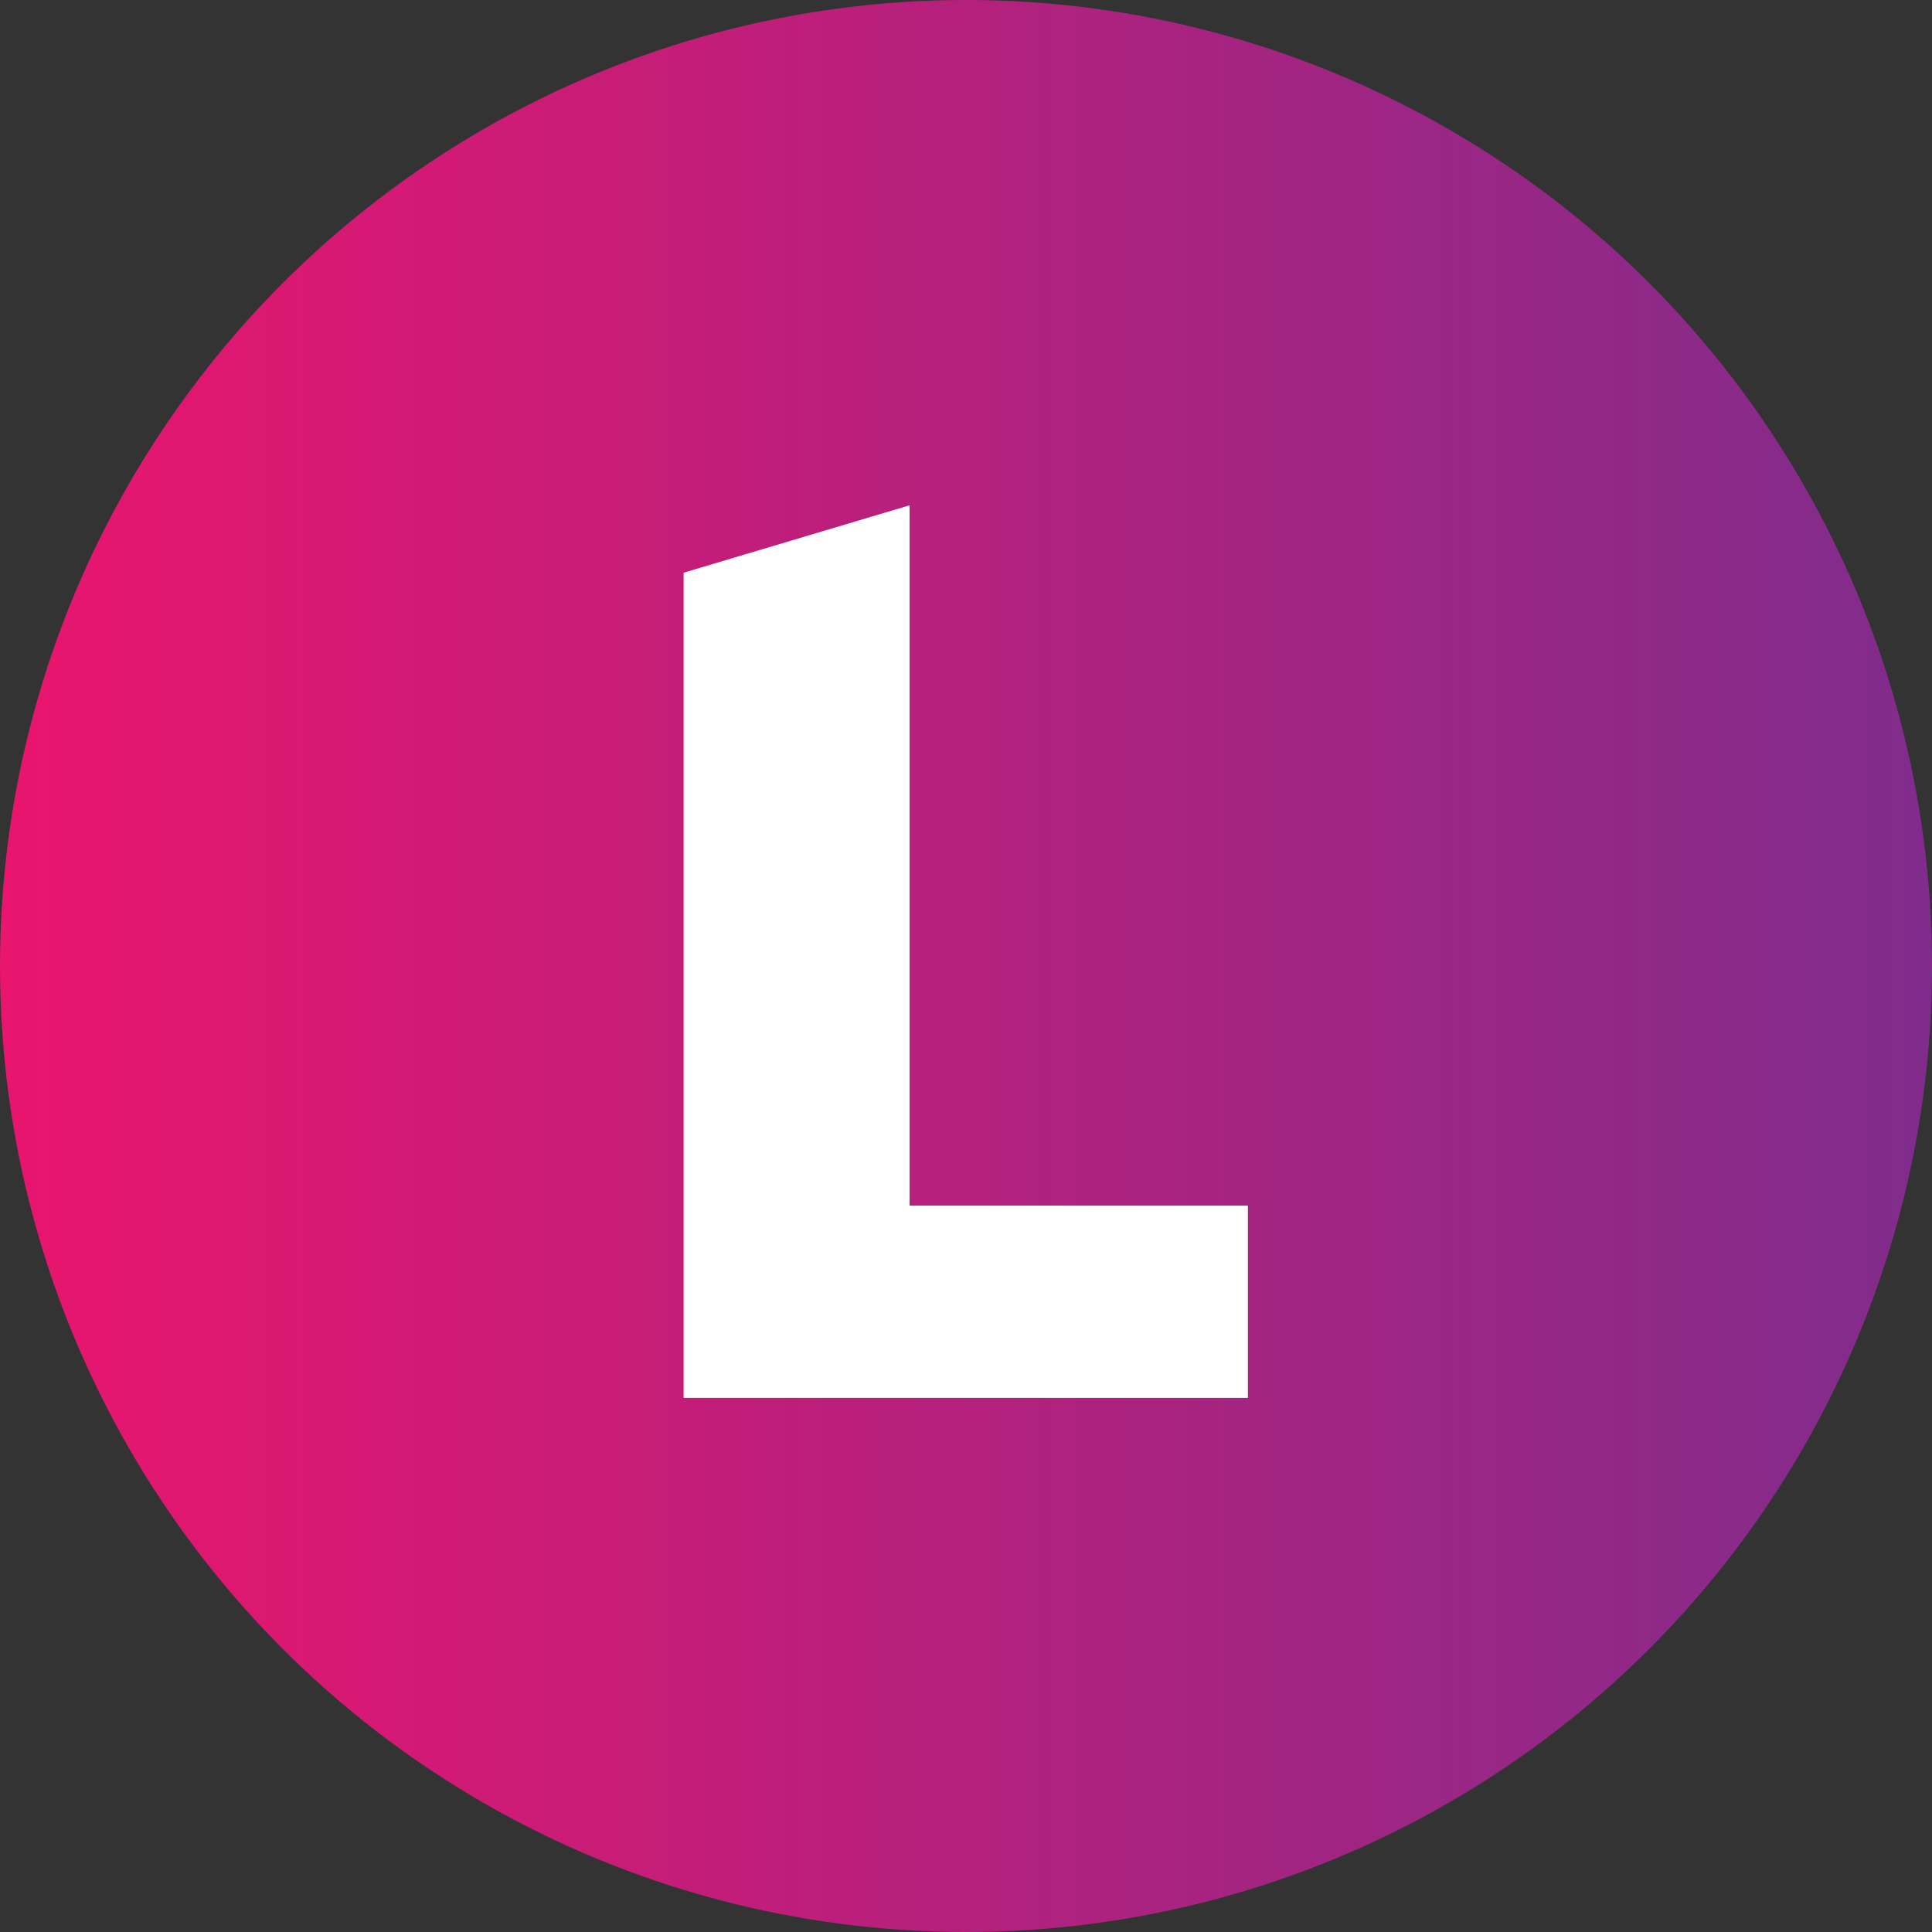
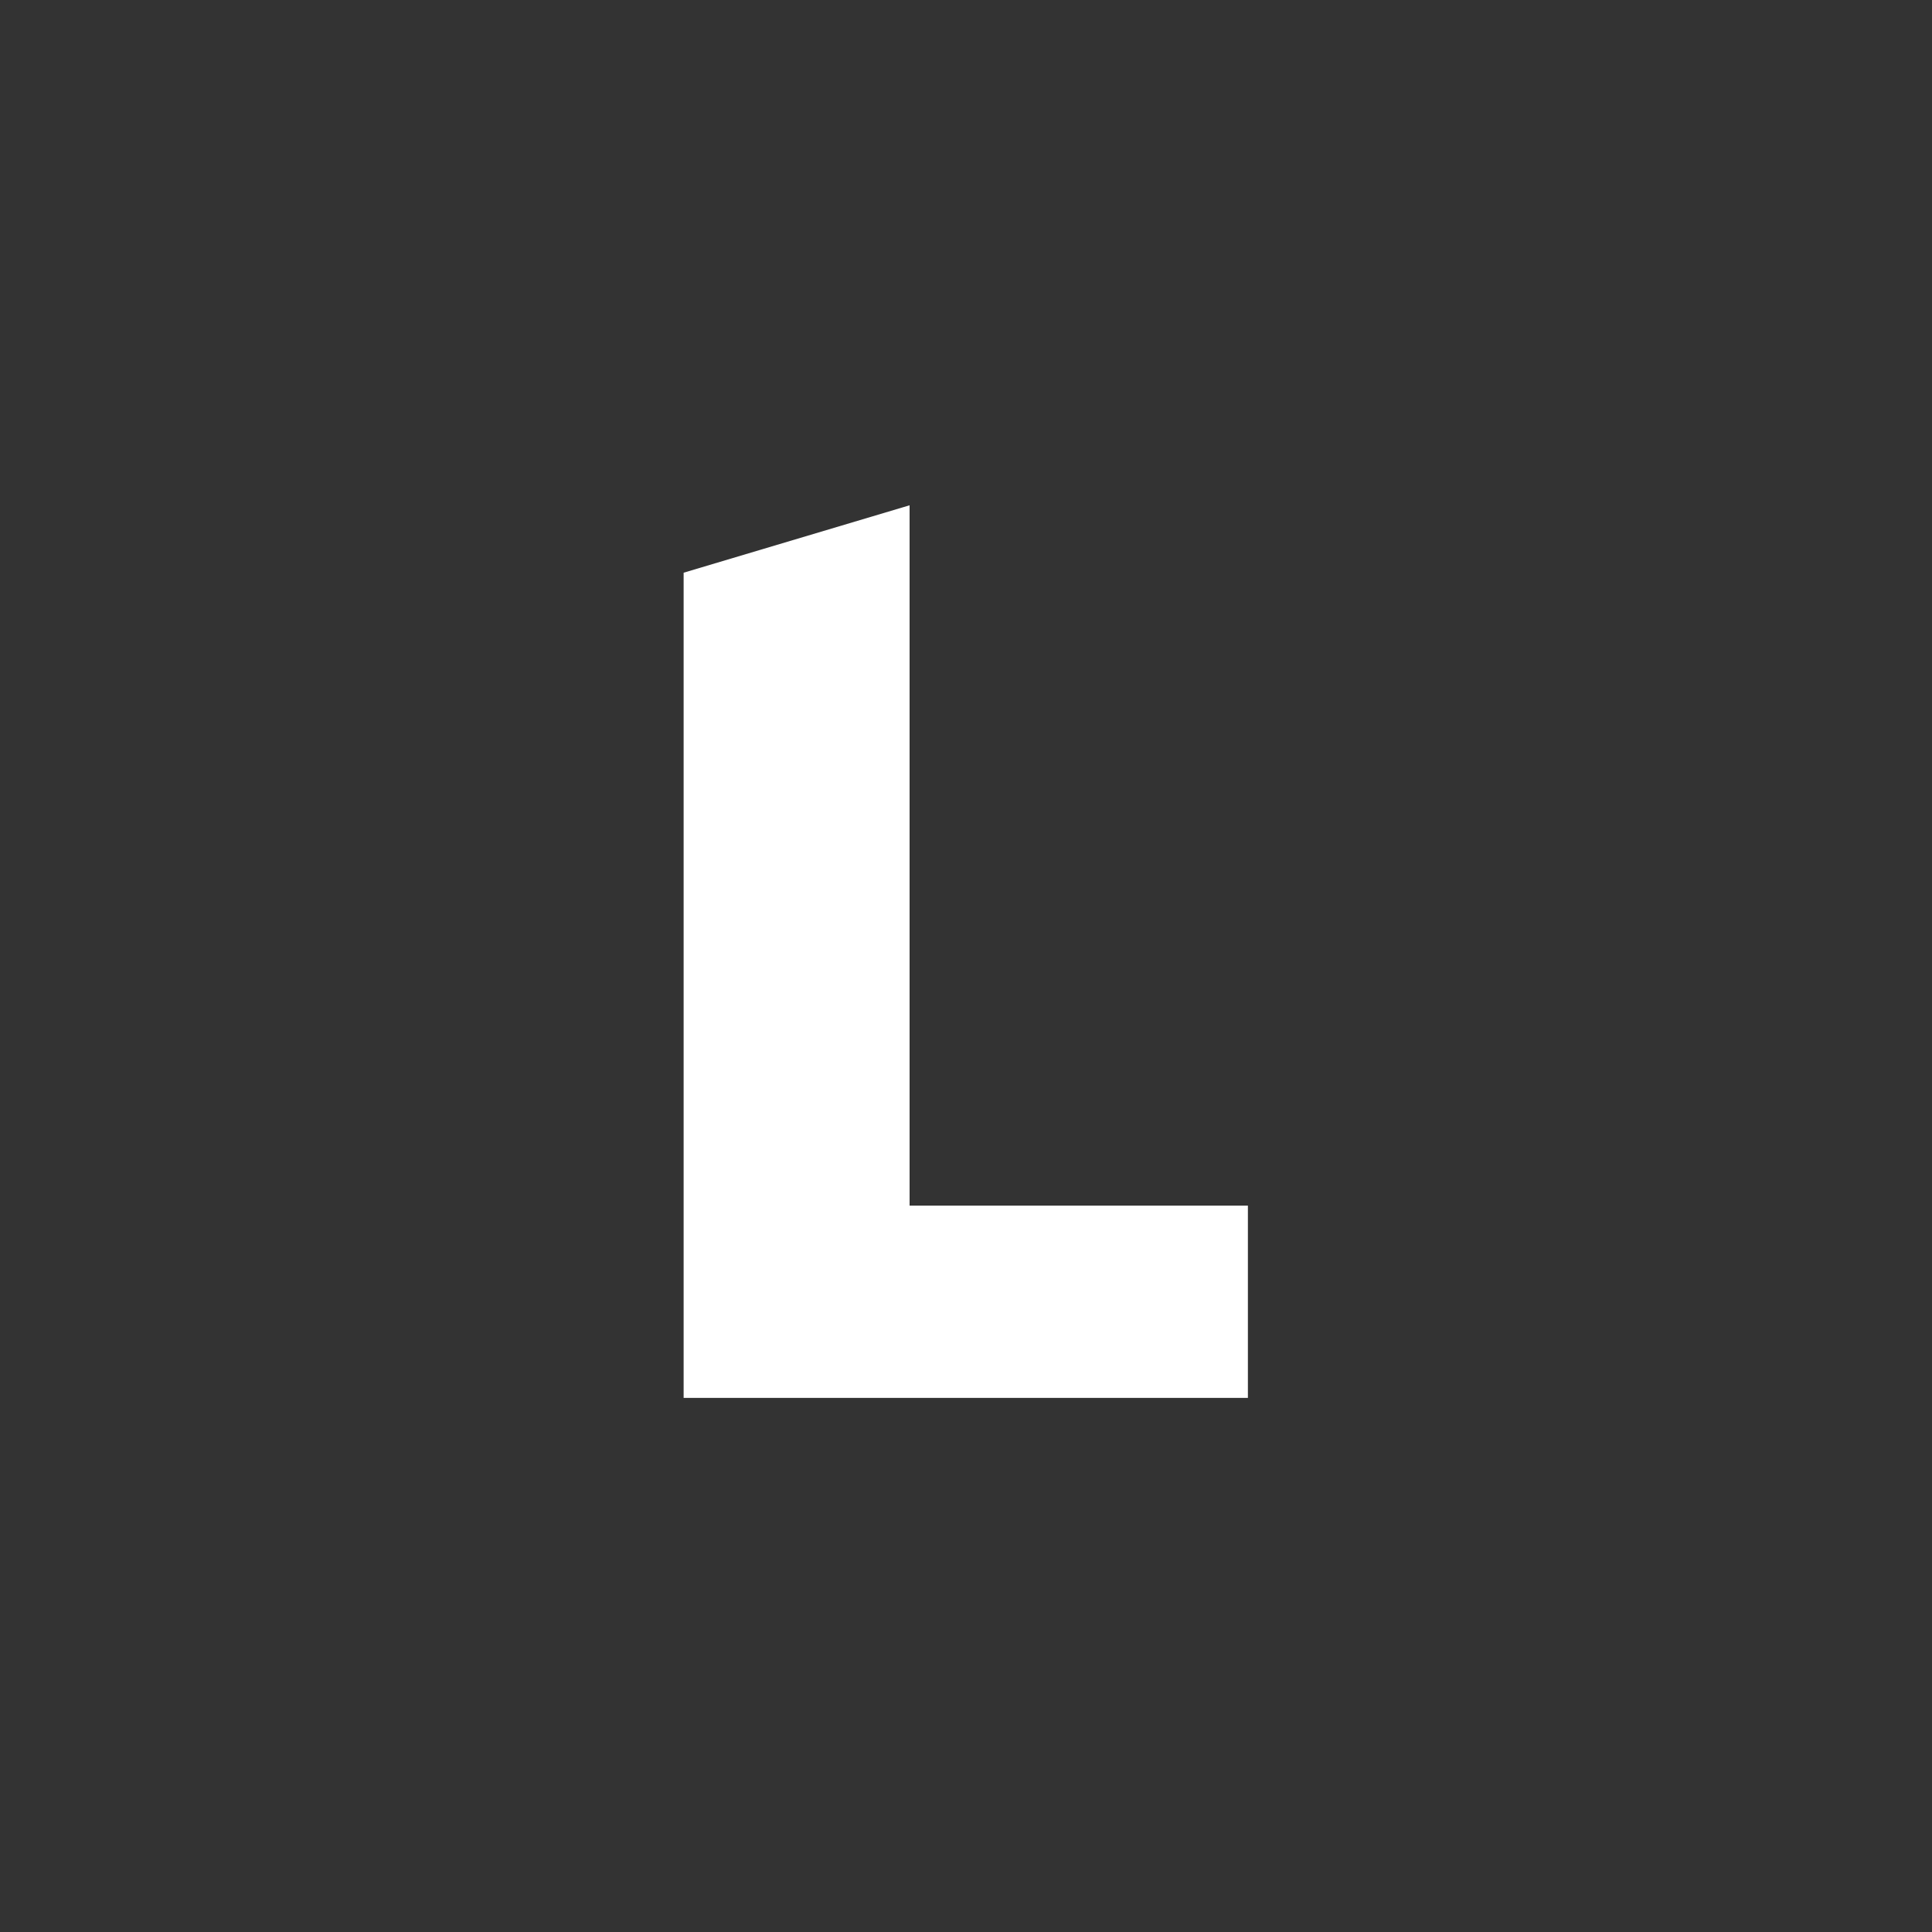
<svg xmlns="http://www.w3.org/2000/svg" width="65" height="65" viewBox="0 0 65 65" fill="none">
  <rect x="0" y="0" width="65" height="65" fill="#333333" stroke="none" />
-   <circle cx="32.5" cy="32.5" r="32.5" fill="url(#paint0_linear_300_77)" />
  <path d="M41.984 47.03H23V19.268L30.602 17V40.562H41.984V47.03Z" fill="white" />
  <defs>
    <linearGradient id="paint0_linear_300_77" x1="0" y1="32.5" x2="65" y2="32.5" gradientUnits="userSpaceOnUse">
      <stop stop-color="#E9156E" />
      <stop offset="1" stop-color="#802C8C" />
    </linearGradient>
  </defs>
</svg>